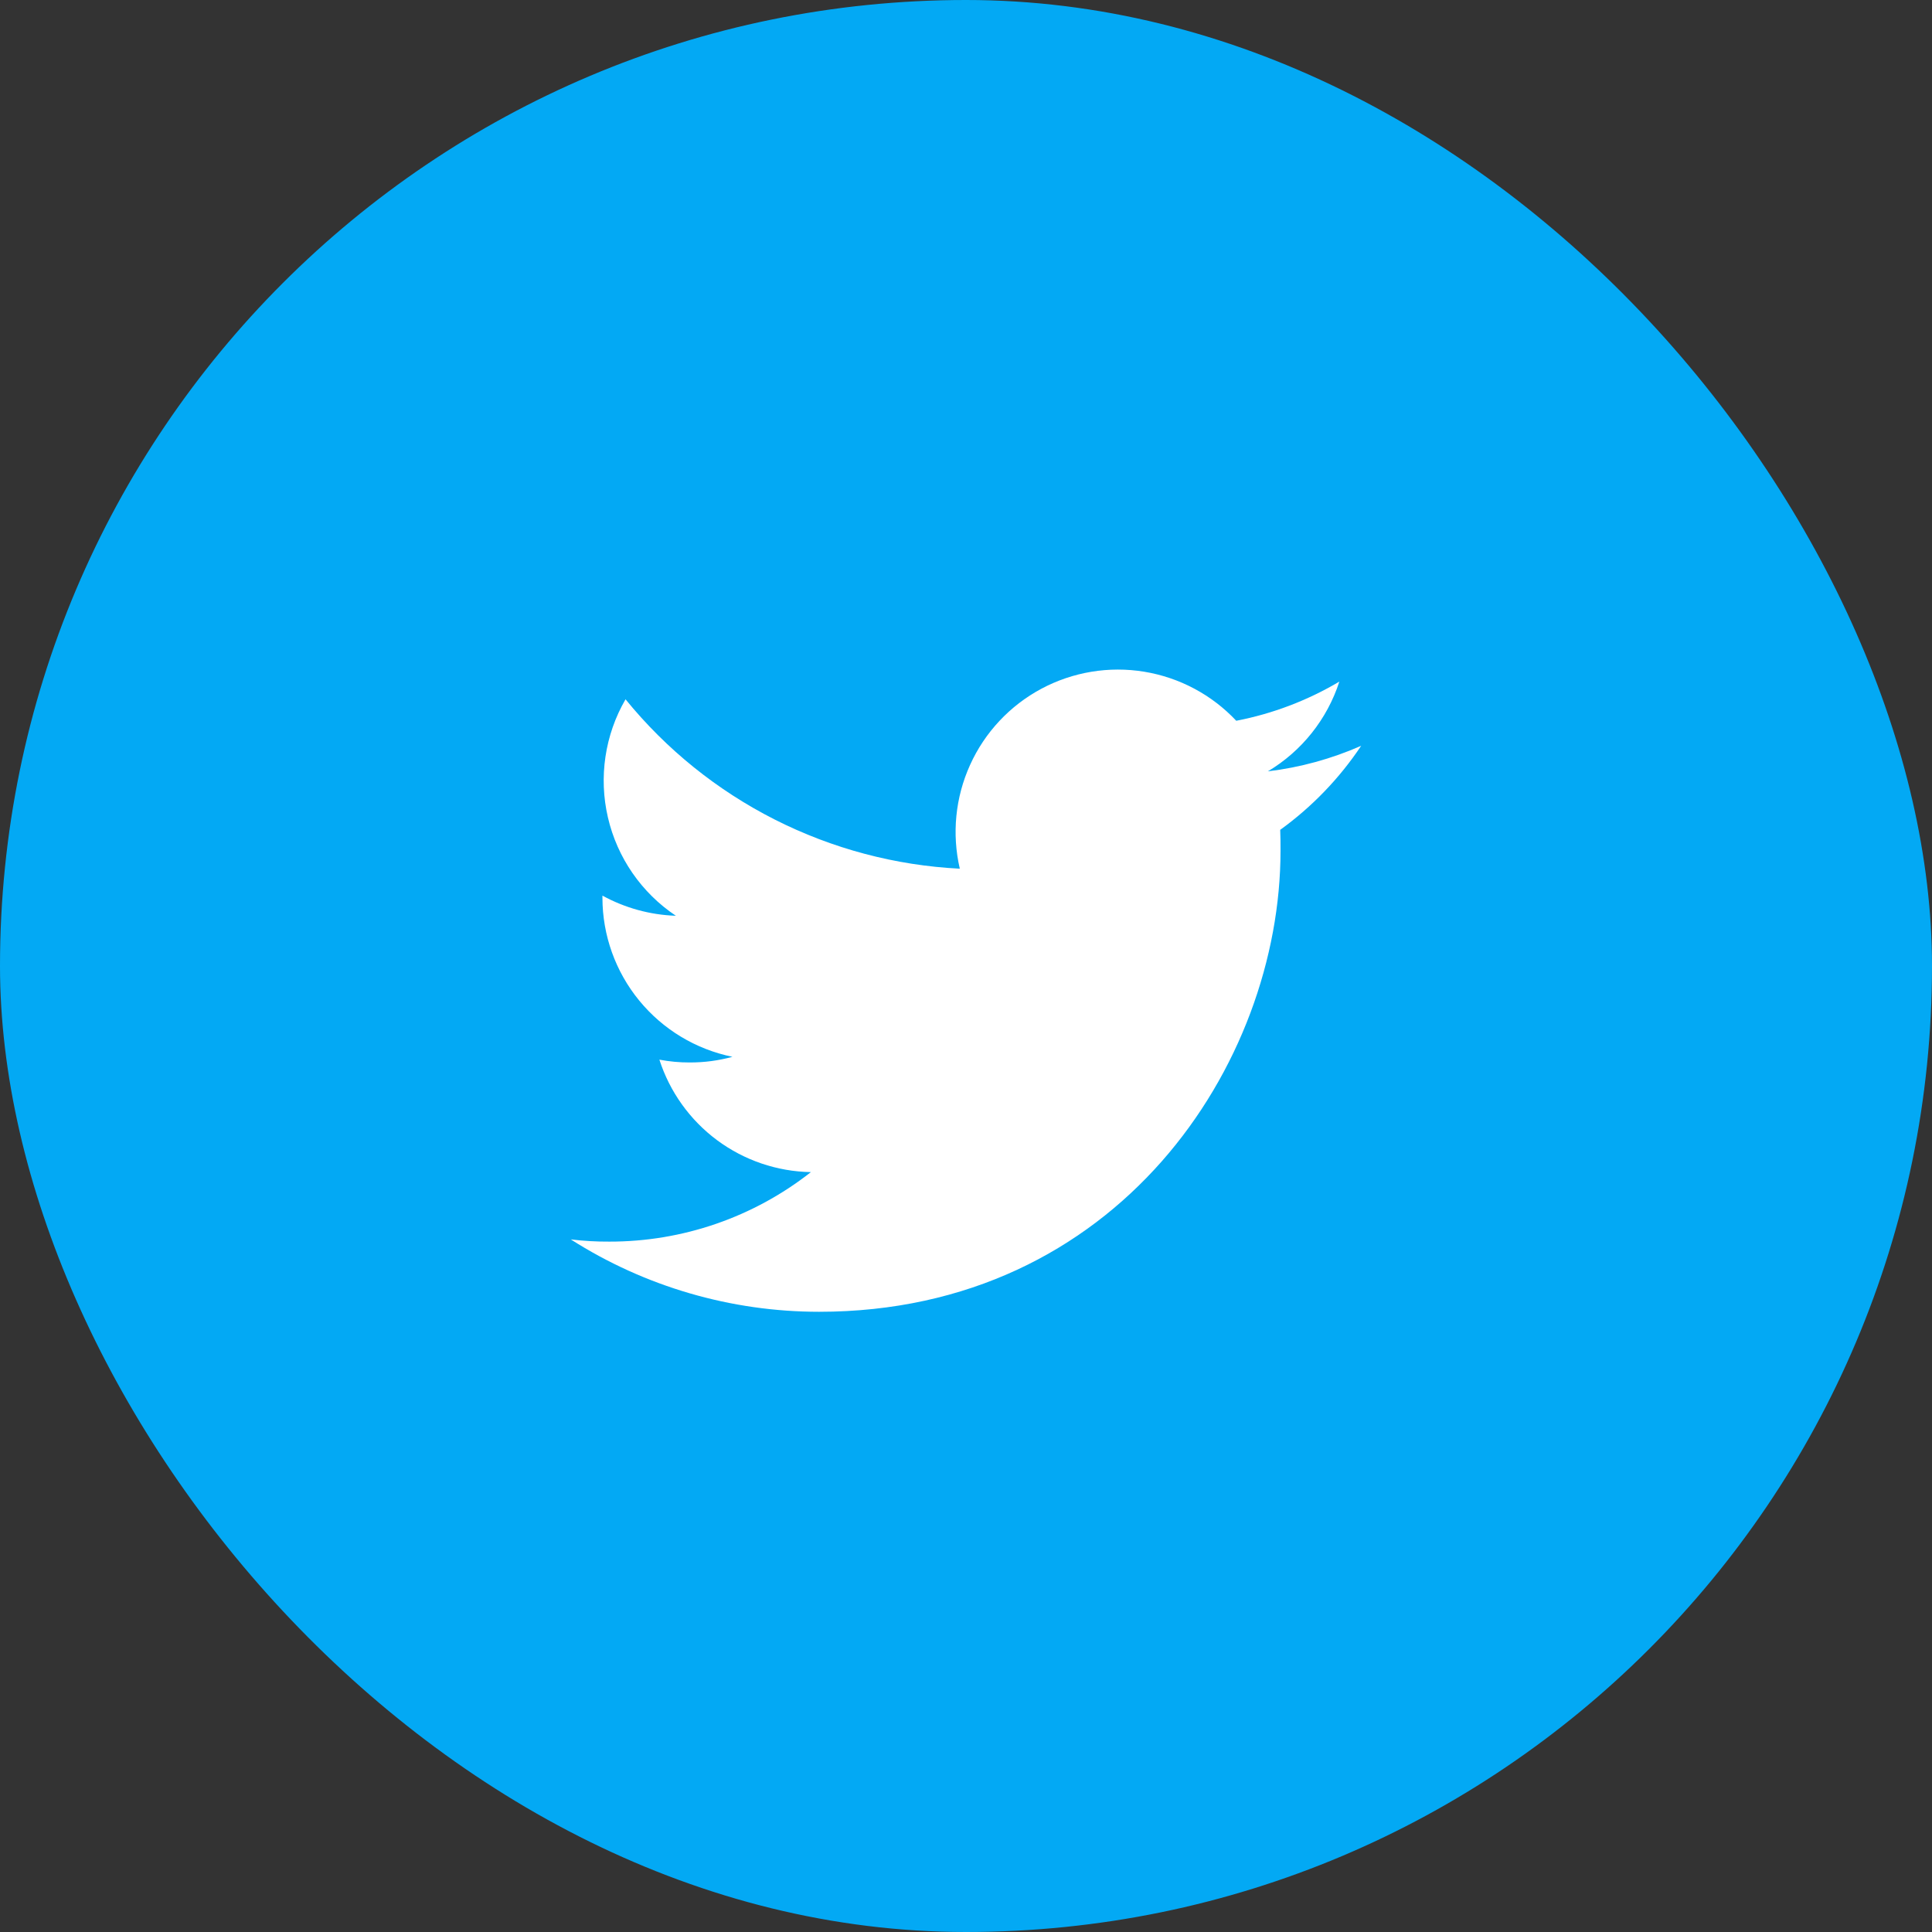
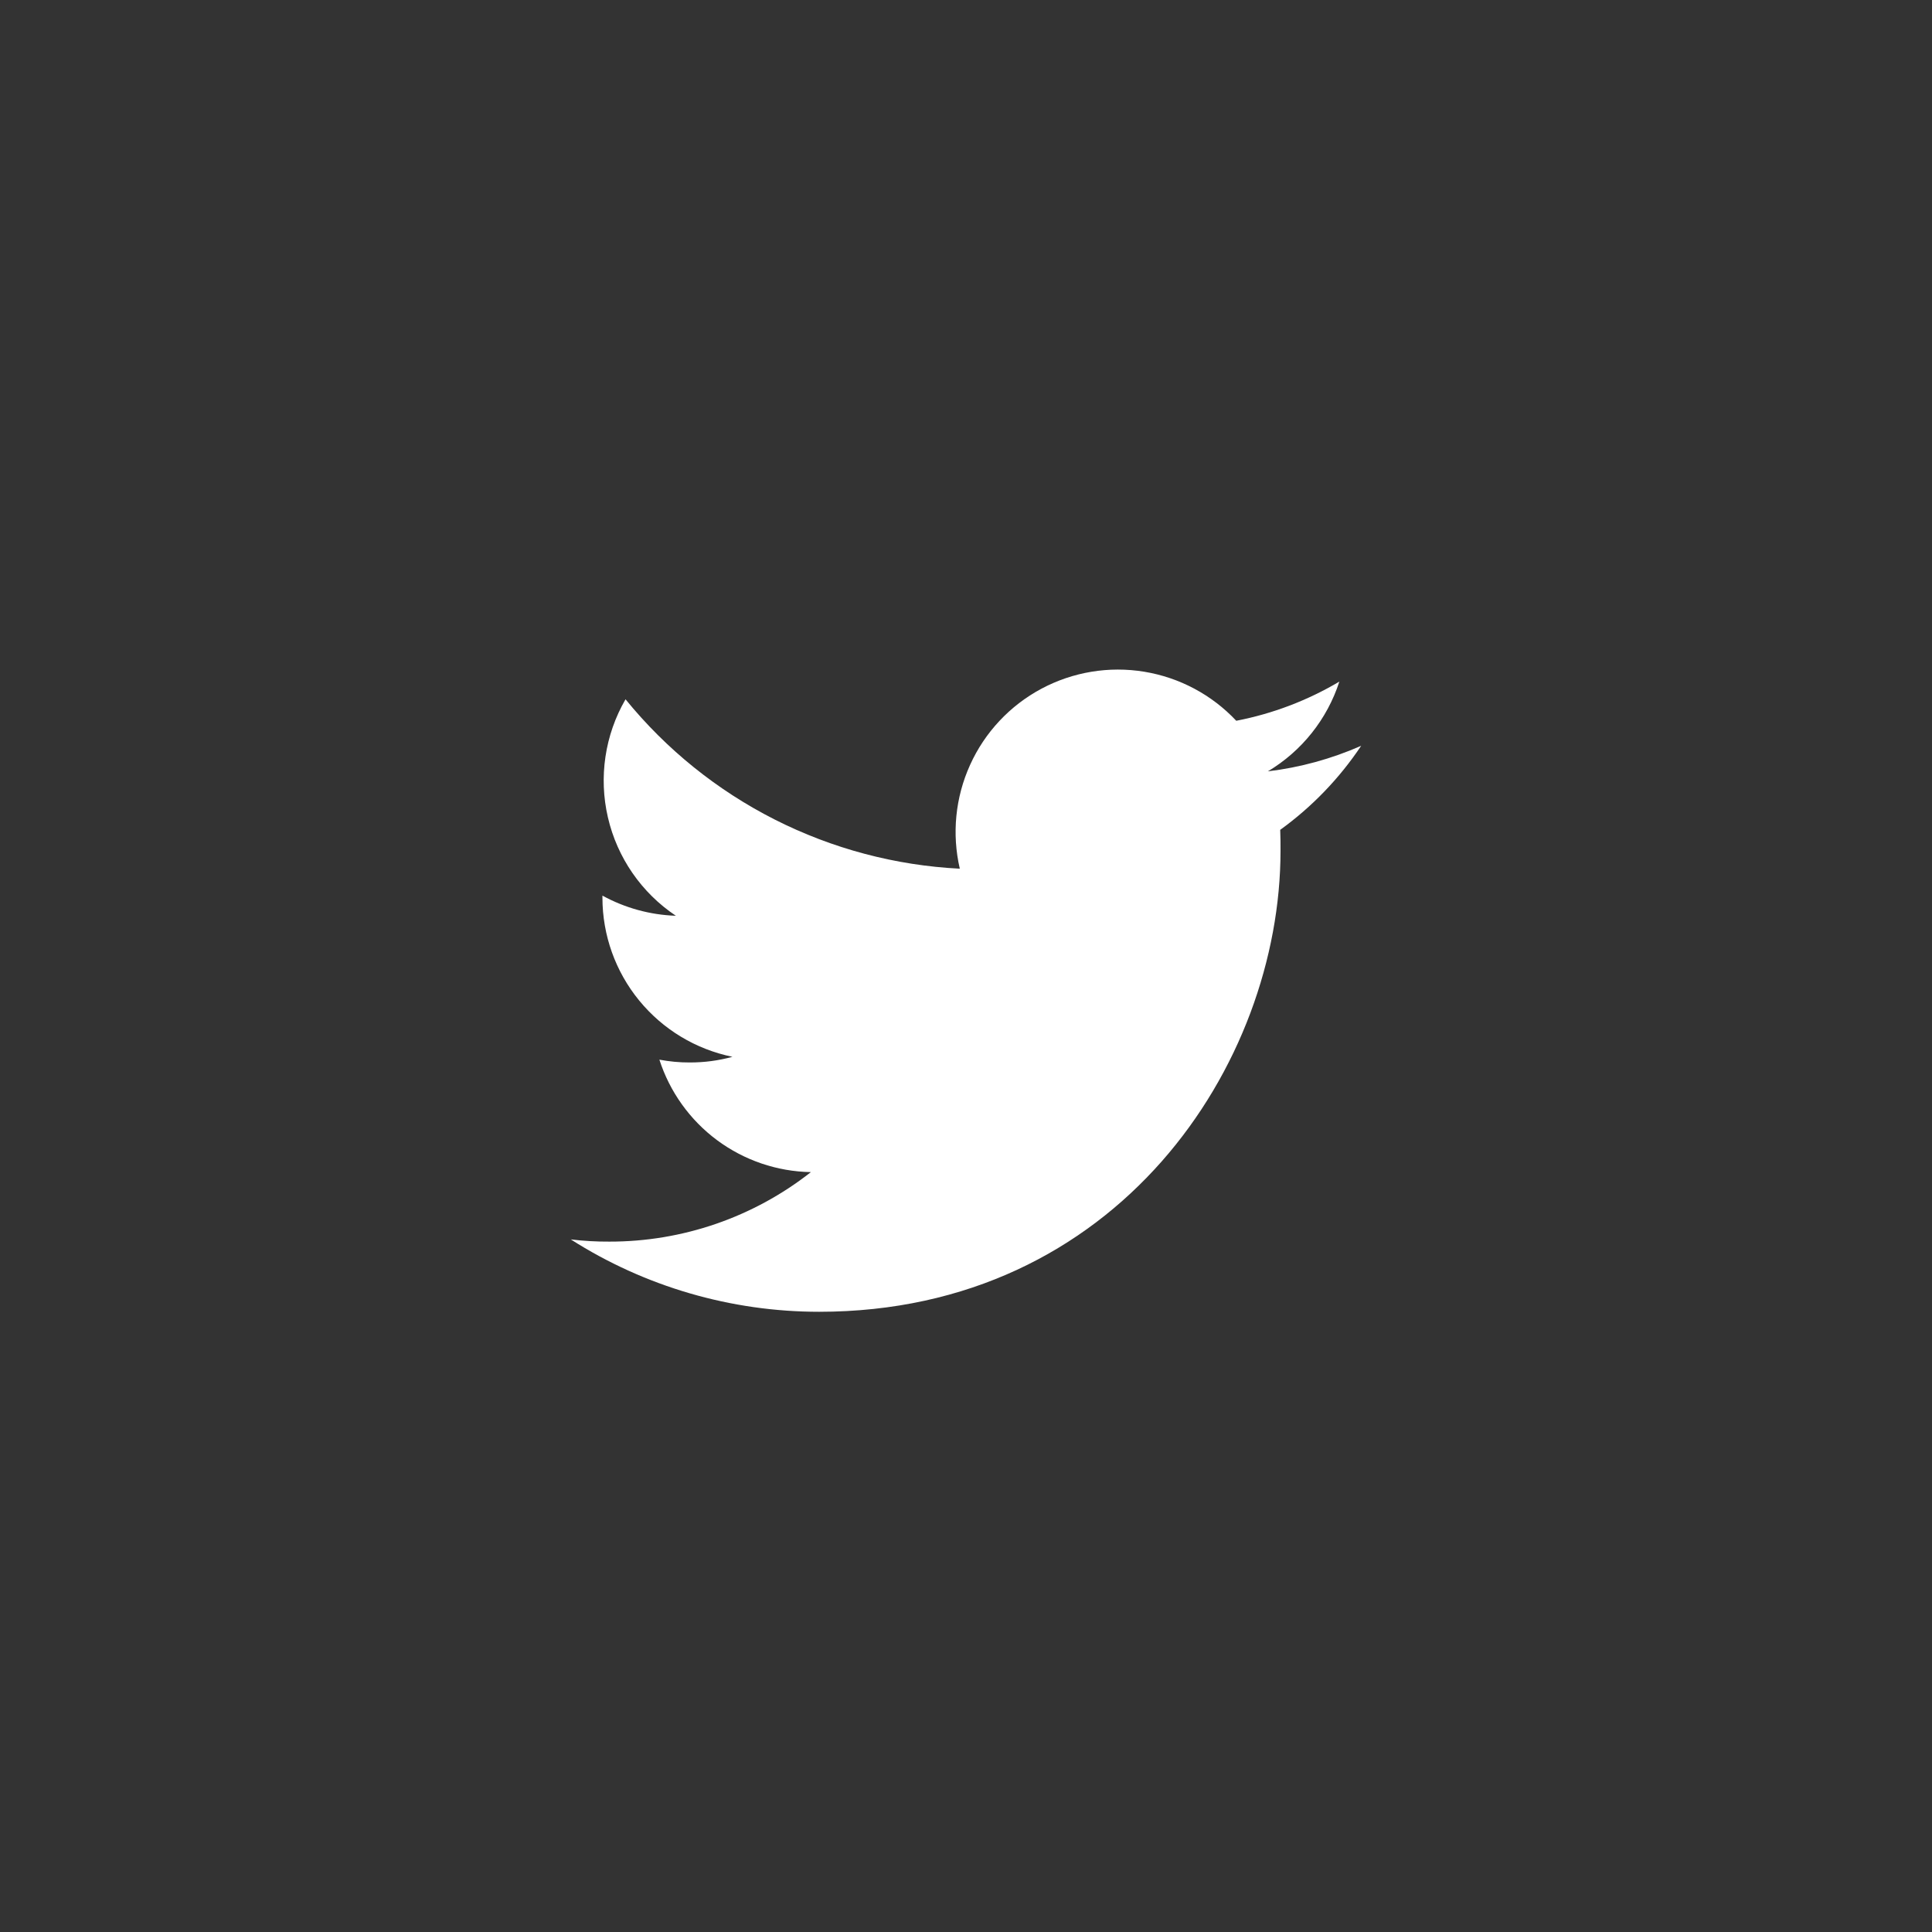
<svg xmlns="http://www.w3.org/2000/svg" width="44" height="44" viewBox="0 0 44 44" fill="none">
  <rect x="0" y="0" width="44" height="44" fill="#333333" stroke="none" />
-   <rect width="44" height="44" rx="22" fill="#03A9F4" />
  <path d="M18.654 29.875C25.447 29.875 29.163 24.246 29.163 19.374C29.163 19.217 29.163 19.057 29.156 18.899C29.88 18.376 30.504 17.727 31 16.985C30.324 17.282 29.608 17.479 28.875 17.567C29.647 17.106 30.226 16.379 30.503 15.523C29.777 15.953 28.983 16.255 28.155 16.415C27.598 15.822 26.862 15.43 26.059 15.298C25.257 15.166 24.433 15.303 23.716 15.686C22.999 16.07 22.428 16.679 22.093 17.42C21.757 18.161 21.675 18.991 21.859 19.784C20.391 19.71 18.954 19.328 17.643 18.664C16.331 17.999 15.174 17.067 14.246 15.926C13.775 16.739 13.632 17.702 13.845 18.617C14.057 19.533 14.61 20.333 15.392 20.856C14.806 20.836 14.234 20.679 13.72 20.397V20.447C13.721 21.299 14.016 22.125 14.556 22.785C15.095 23.444 15.846 23.898 16.681 24.068C16.364 24.155 16.037 24.198 15.708 24.197C15.476 24.198 15.245 24.176 15.017 24.133C15.253 24.866 15.713 25.508 16.331 25.967C16.95 26.426 17.697 26.681 18.468 26.694C17.159 27.723 15.542 28.28 13.877 28.277C13.584 28.279 13.291 28.262 13 28.227C14.689 29.304 16.651 29.875 18.654 29.875Z" fill="white" />
</svg>